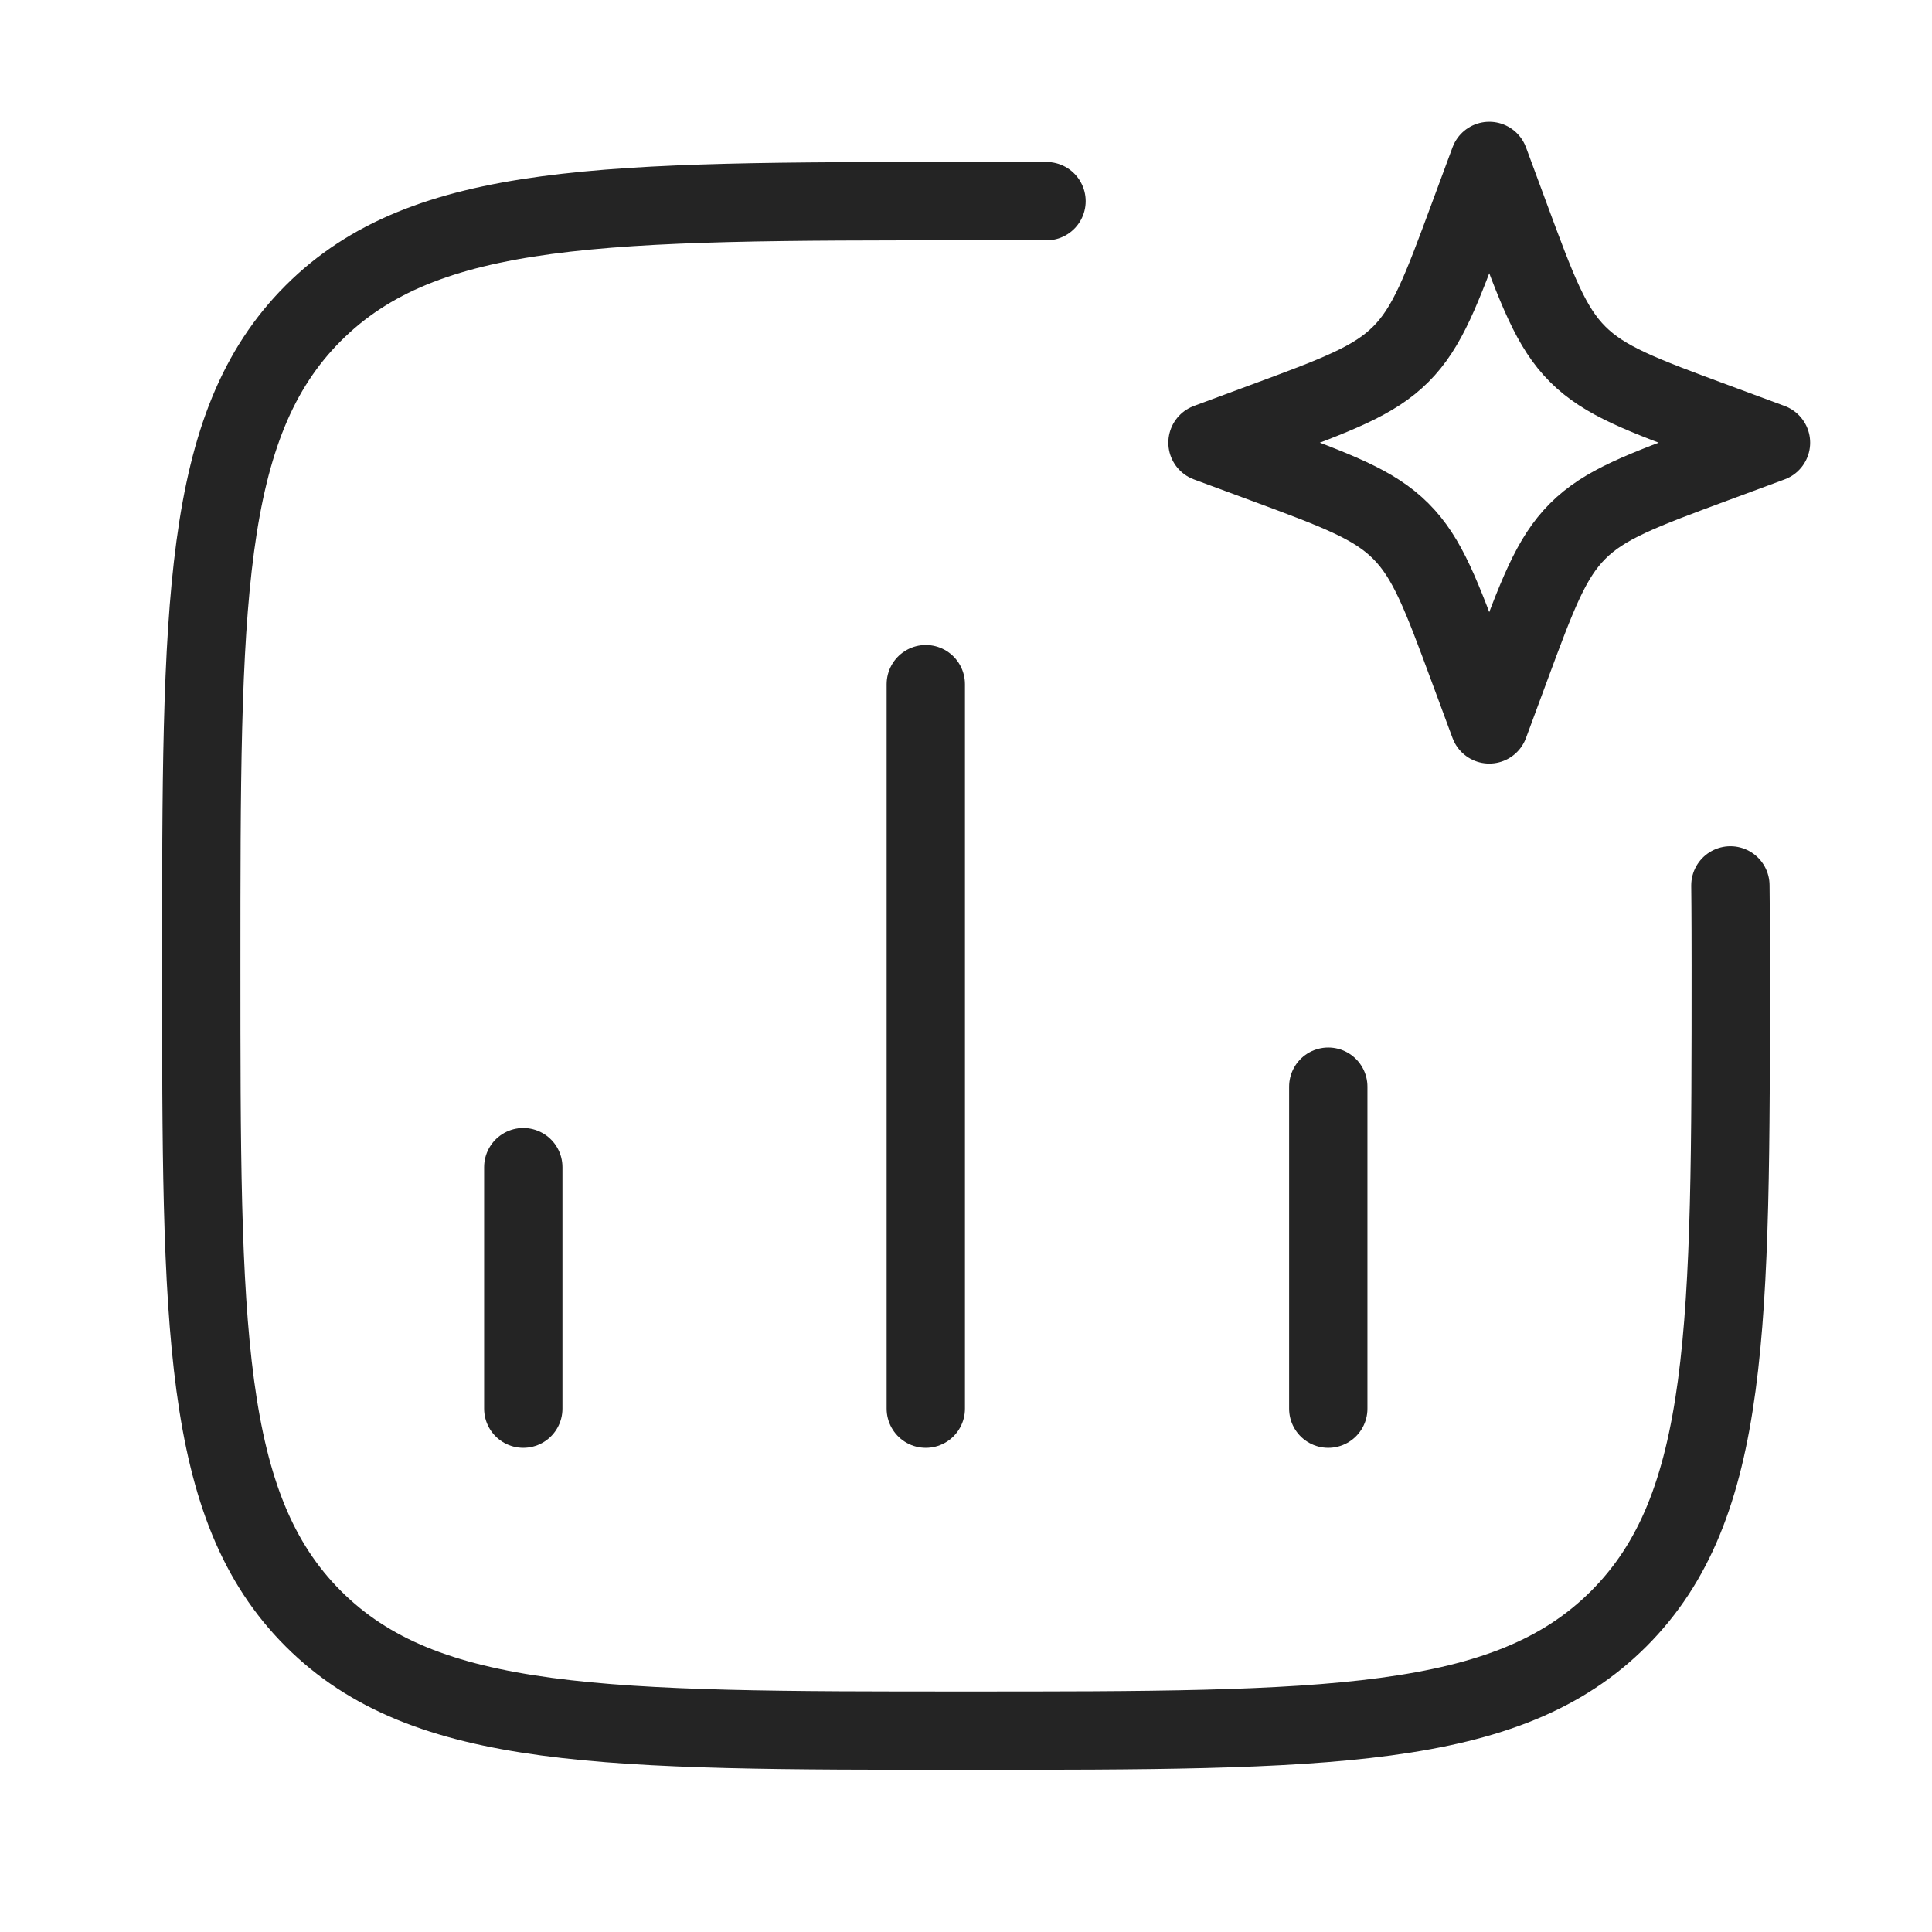
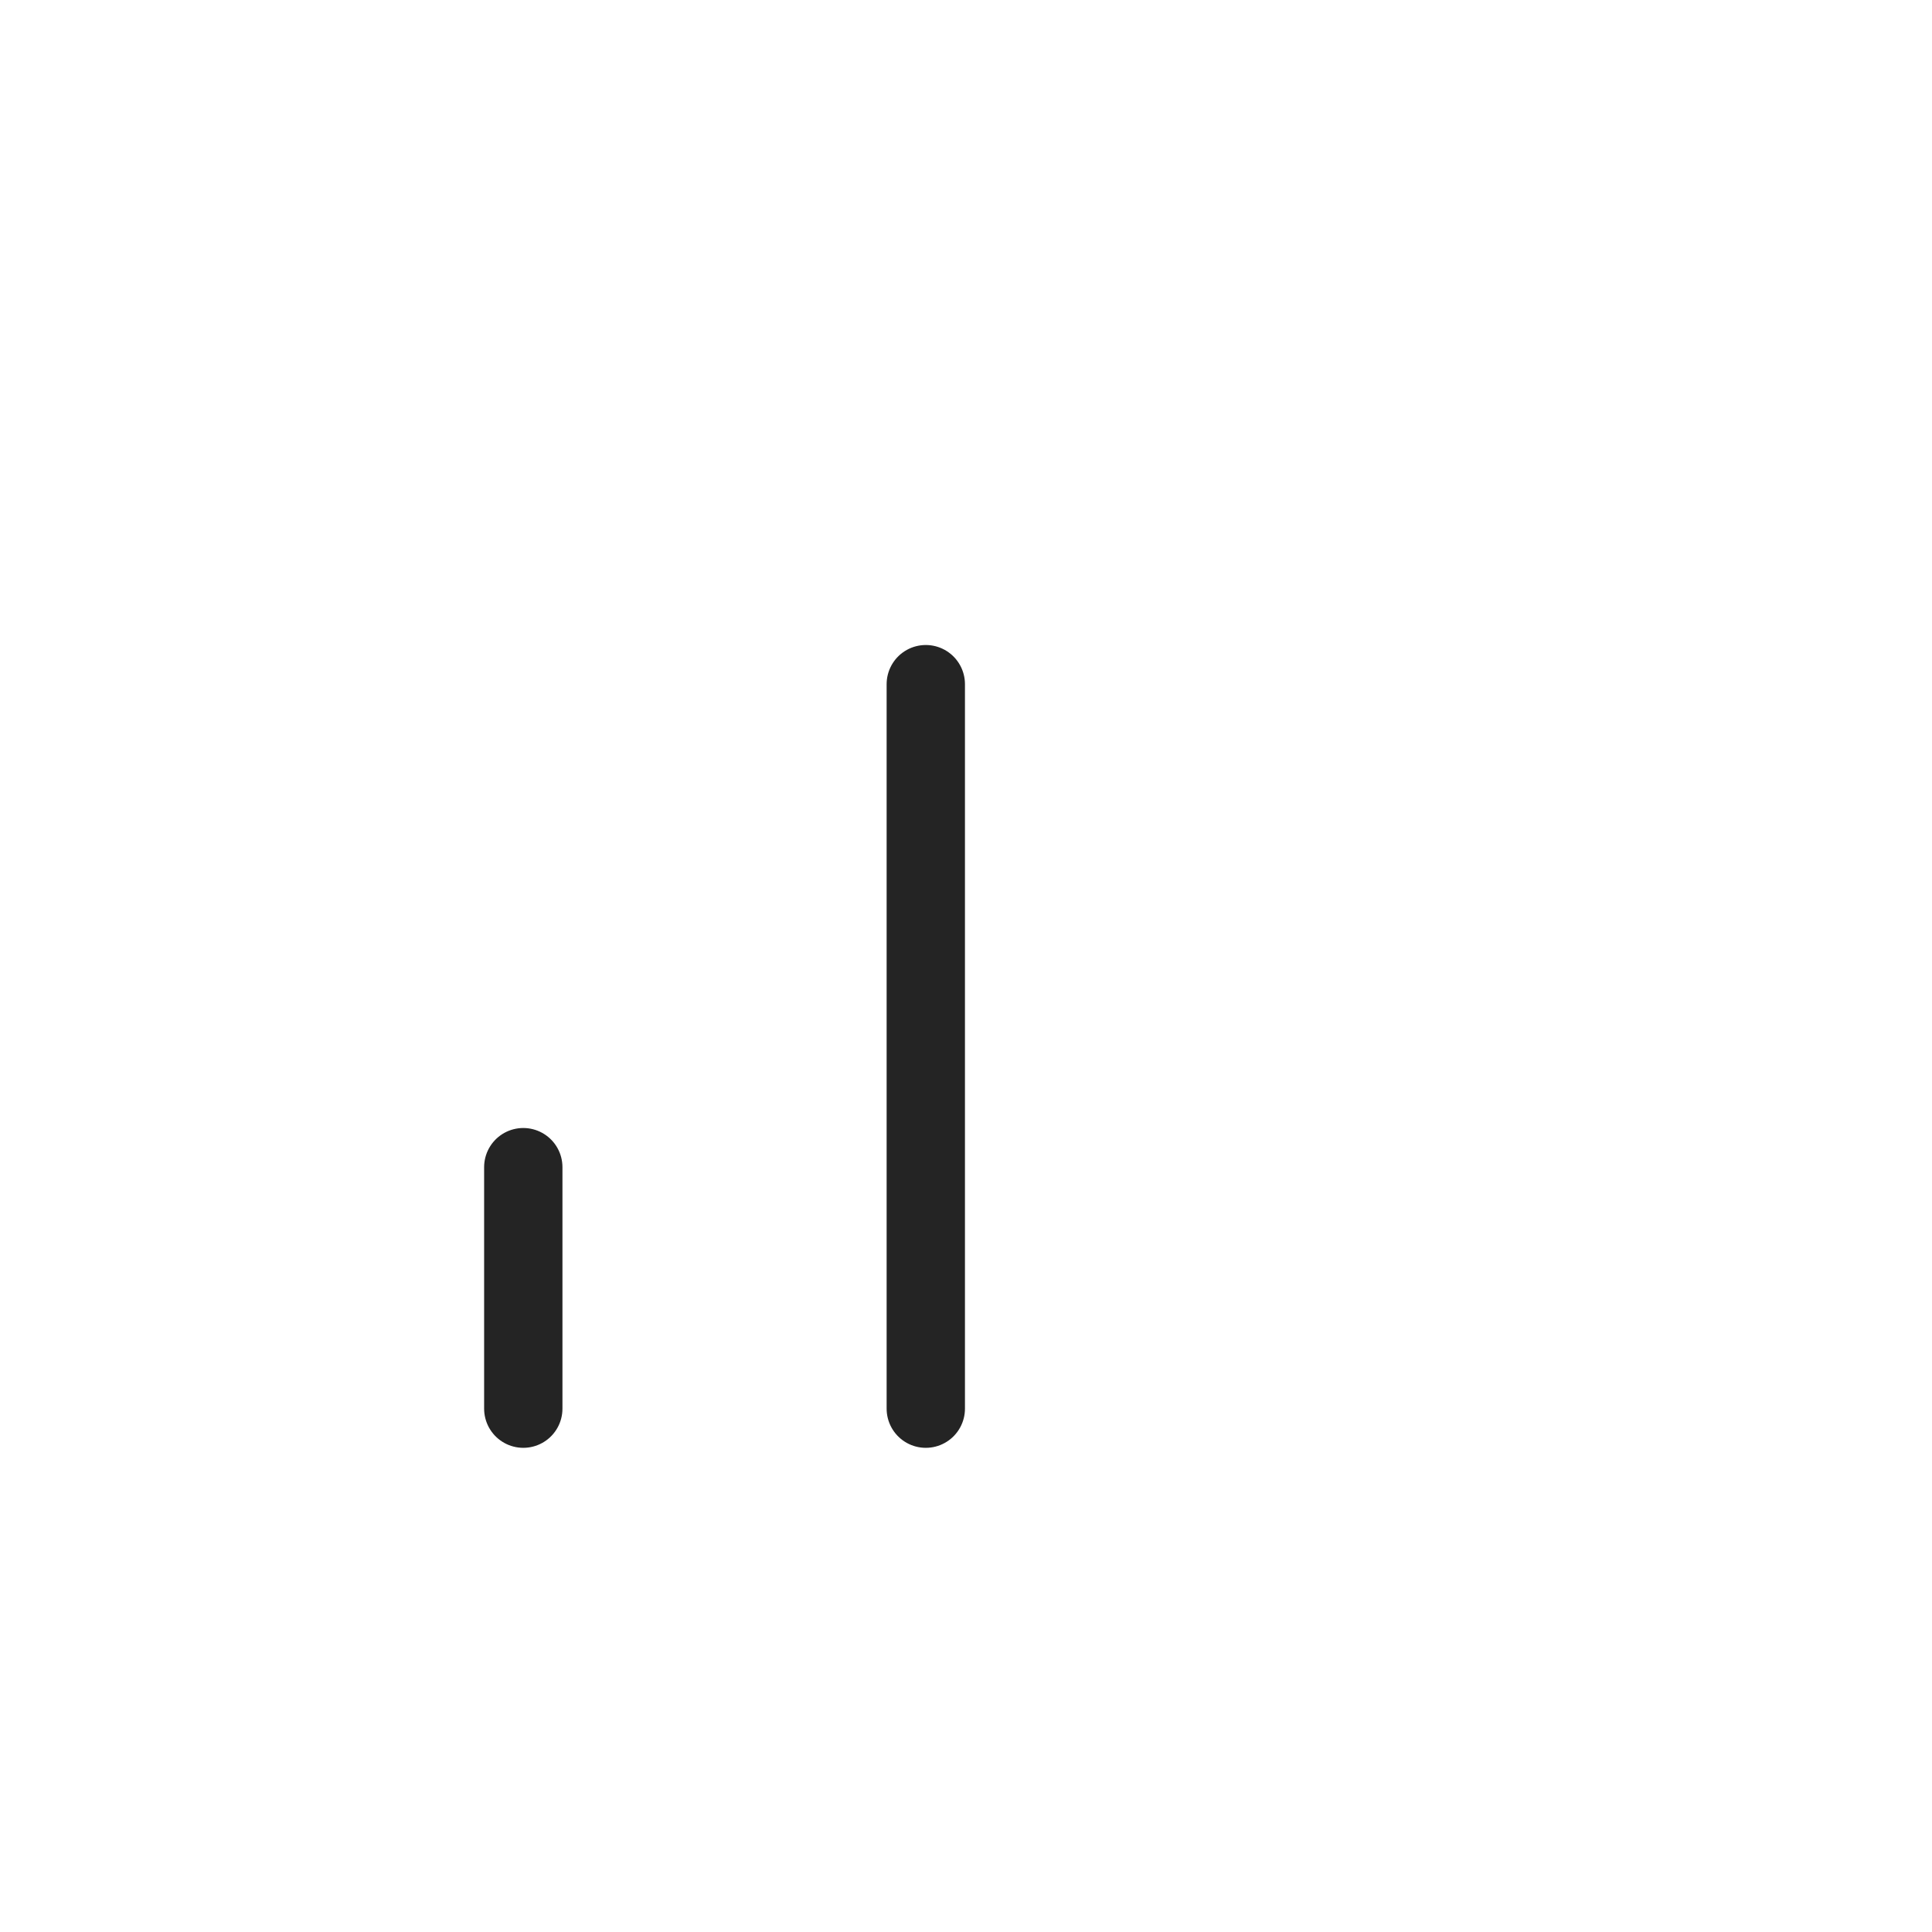
<svg xmlns="http://www.w3.org/2000/svg" width="74" height="74" viewBox="0 0 74 74" fill="none">
-   <path d="M20.043 53.955V44.705M35.46 53.955V26.205M50.876 53.955V41.622" stroke="#242424" stroke-width="3" stroke-linecap="round" stroke-linejoin="round" />
-   <path d="M66.278 33.913C66.278 33.913 66.292 34.96 66.292 36.997C66.292 50.805 66.292 57.709 62.003 61.999C57.713 66.288 50.809 66.288 37.001 66.288C23.192 66.288 16.288 66.288 11.999 61.999C7.709 57.709 7.709 50.805 7.709 36.997C7.709 23.189 7.709 16.285 11.999 11.995C16.288 7.705 23.192 7.705 37.001 7.705L40.084 7.705" stroke="#242424" stroke-width="3" stroke-linecap="round" stroke-linejoin="round" />
-   <path d="M57.042 6.164L57.837 8.313C58.88 11.131 59.401 12.54 60.429 13.568C61.457 14.596 62.866 15.118 65.684 16.16L67.833 16.956L65.684 17.751C62.866 18.794 61.457 19.315 60.429 20.343C59.401 21.371 58.88 22.78 57.837 25.598L57.042 27.747L56.246 25.598C55.204 22.78 54.682 21.371 53.654 20.343C52.626 19.315 51.217 18.794 48.399 17.751L46.25 16.956L48.399 16.16C51.217 15.118 52.626 14.596 53.654 13.568C54.682 12.54 55.204 11.131 56.246 8.313L57.042 6.164Z" stroke="#242424" stroke-width="3" stroke-linecap="round" stroke-linejoin="round" />
+   <path d="M20.043 53.955V44.705M35.46 53.955V26.205M50.876 53.955" stroke="#242424" stroke-width="3" stroke-linecap="round" stroke-linejoin="round" />
</svg>